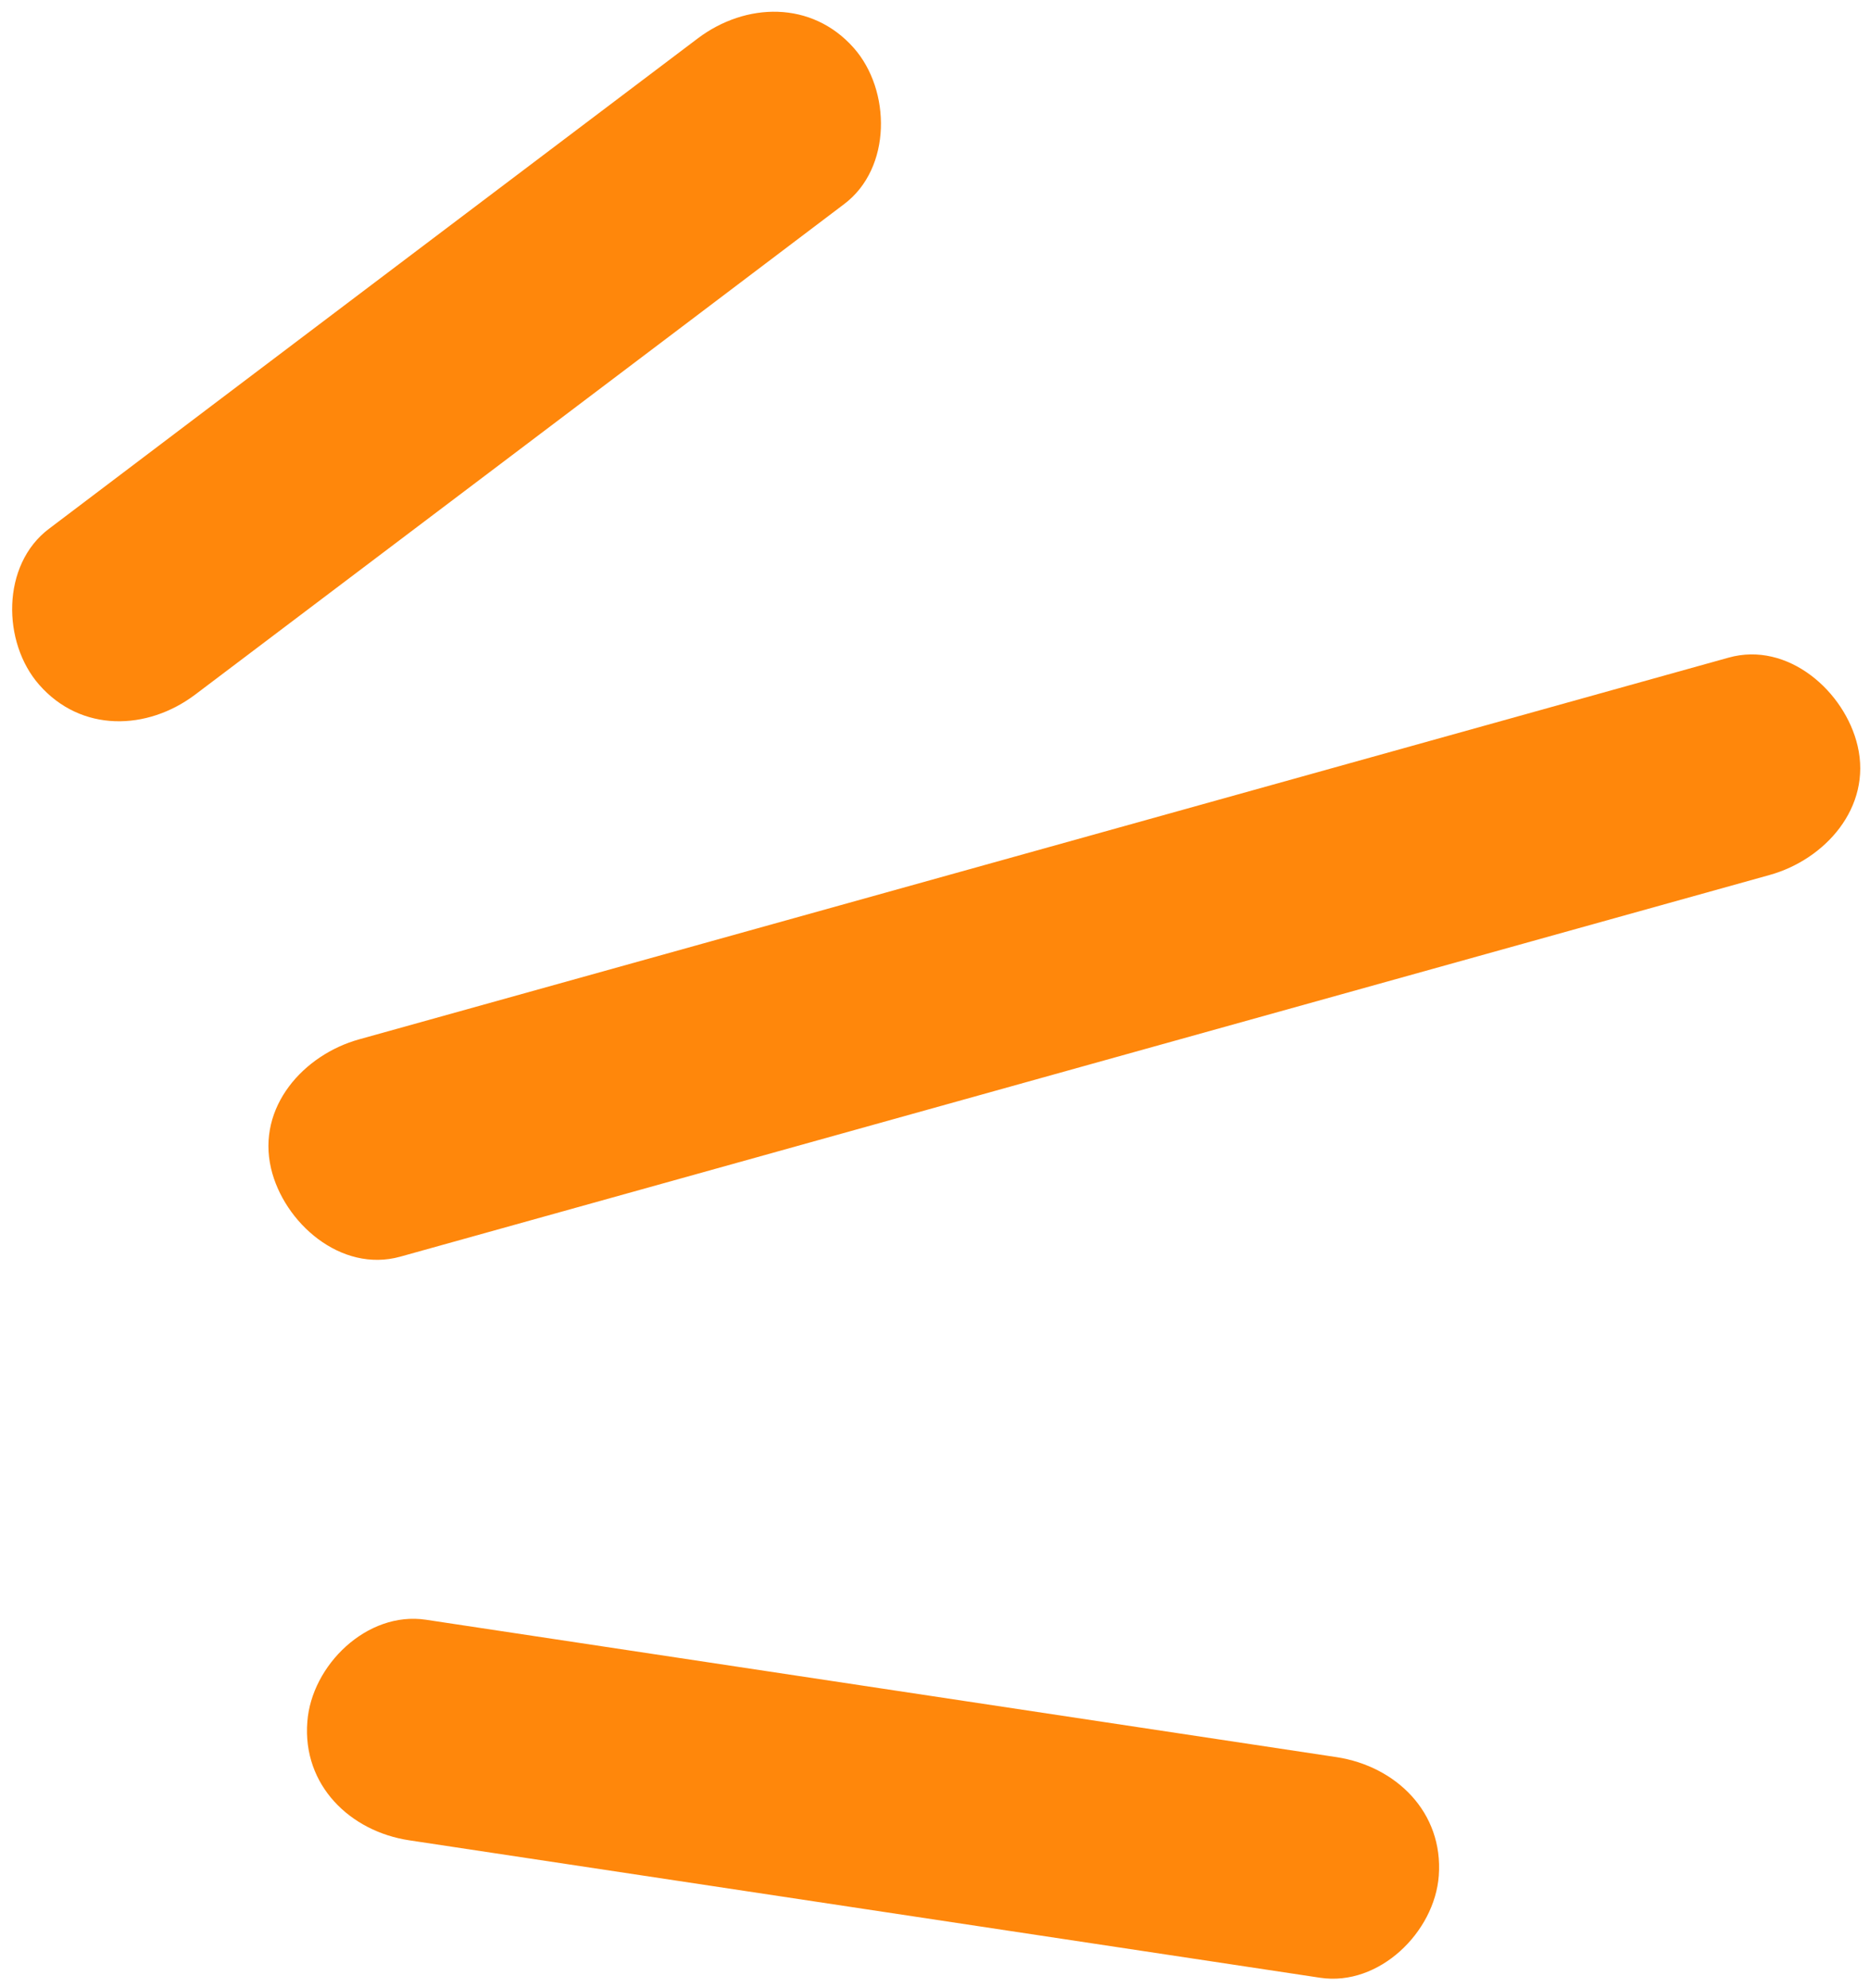
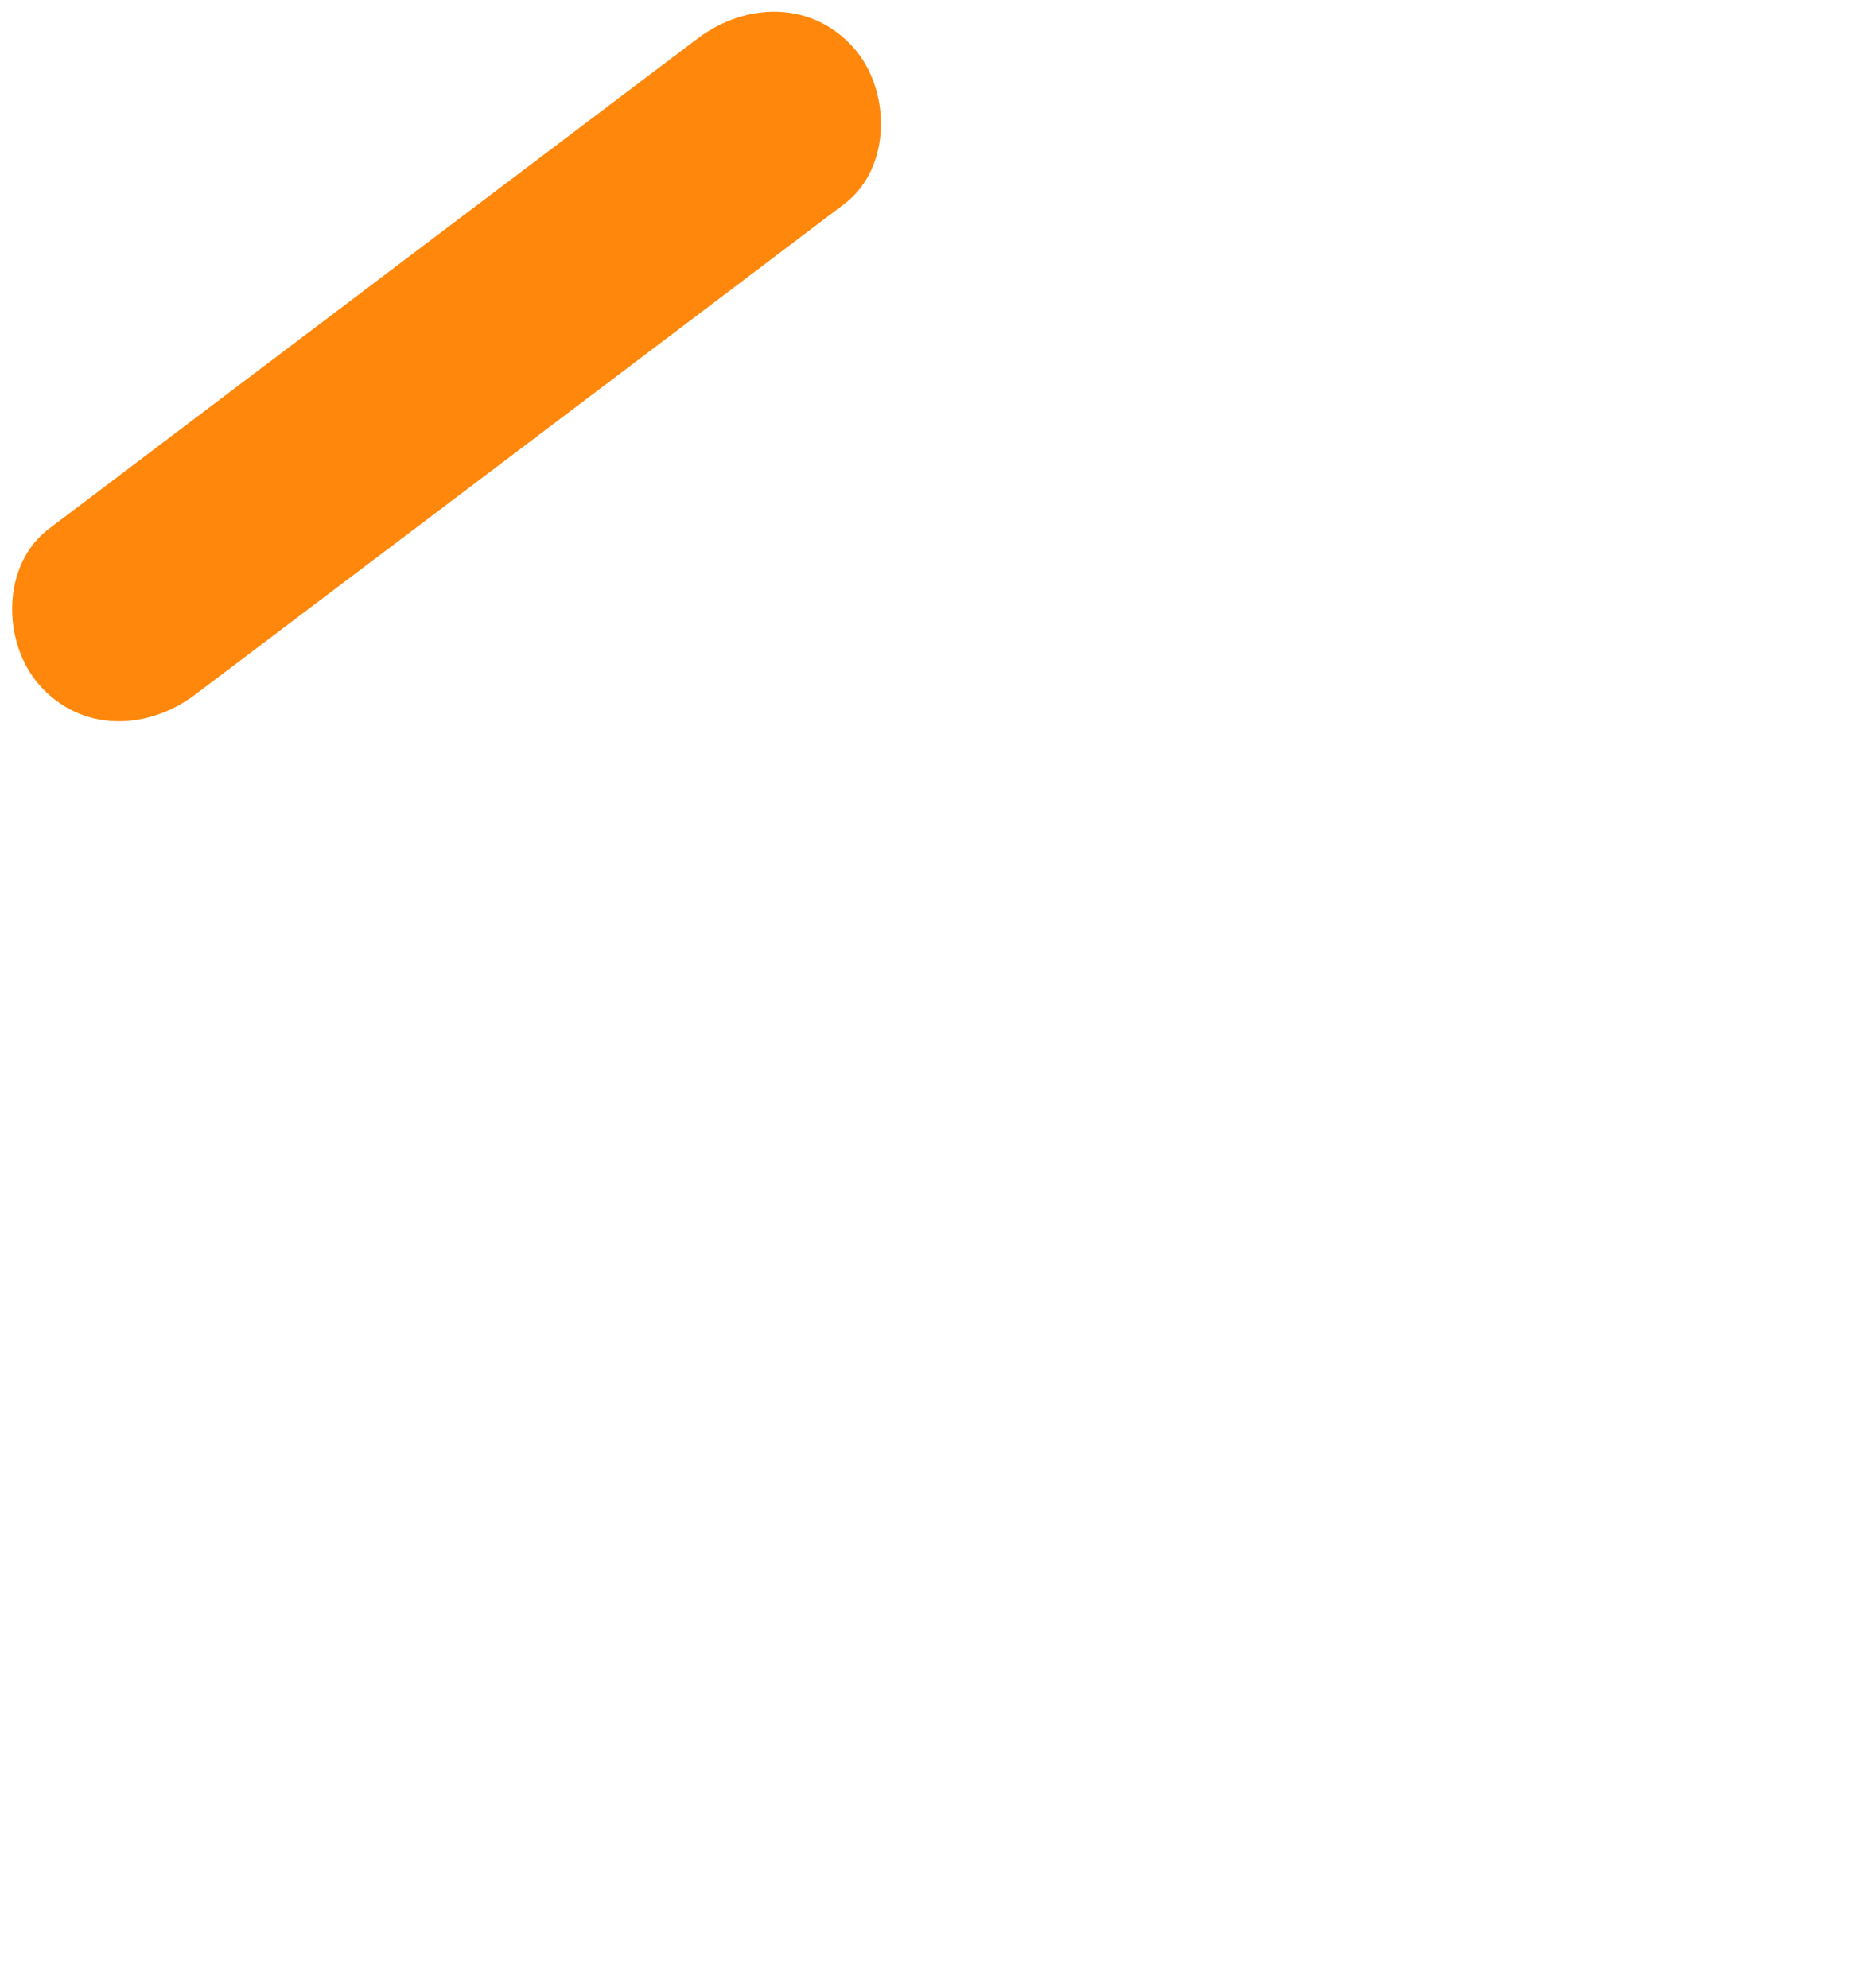
<svg xmlns="http://www.w3.org/2000/svg" fill="#000000" height="67.4" preserveAspectRatio="xMidYMid meet" version="1" viewBox="-0.4 -0.4 63.4 67.4" width="63.4" zoomAndPan="magnify">
  <g>
    <g id="change1_2">
      <path d="M6.22,23.15c7.33-5.54,14.67-11.08,22-16.63c1.62-1.22,1.59-3.86,0.33-5.29c-1.43-1.62-3.67-1.55-5.29-0.33 c-7.33,5.54-14.67,11.08-22,16.63c-1.62,1.22-1.59,3.86-0.33,5.29C2.35,24.44,4.59,24.38,6.22,23.15L6.22,23.15z" fill="#ff870b" />
    </g>
    <g id="change1_3">
-       <path d="M13.17,42.21c15.47-4.31,30.94-8.63,46.42-12.94c1.88-0.52,3.48-2.29,2.99-4.38 c-0.43-1.84-2.36-3.56-4.38-2.99c-15.47,4.31-30.94,8.63-46.42,12.94c-1.88,0.52-3.48,2.29-2.99,4.38 C9.22,41.05,11.15,42.77,13.17,42.21L13.17,42.21z" fill="#ff870b" />
-     </g>
+       </g>
    <g id="change1_1">
-       <path d="M13.48,62c10.29,1.55,20.59,3.11,30.88,4.66c2,0.3,3.88-1.55,4.02-3.46c0.16-2.15-1.45-3.71-3.46-4.02 c-10.29-1.55-20.59-3.11-30.88-4.66c-2-0.3-3.88,1.55-4.02,3.46C9.85,60.13,11.47,61.7,13.48,62L13.48,62z" fill="#ff870b" />
-     </g>
+       </g>
  </g>
</svg>